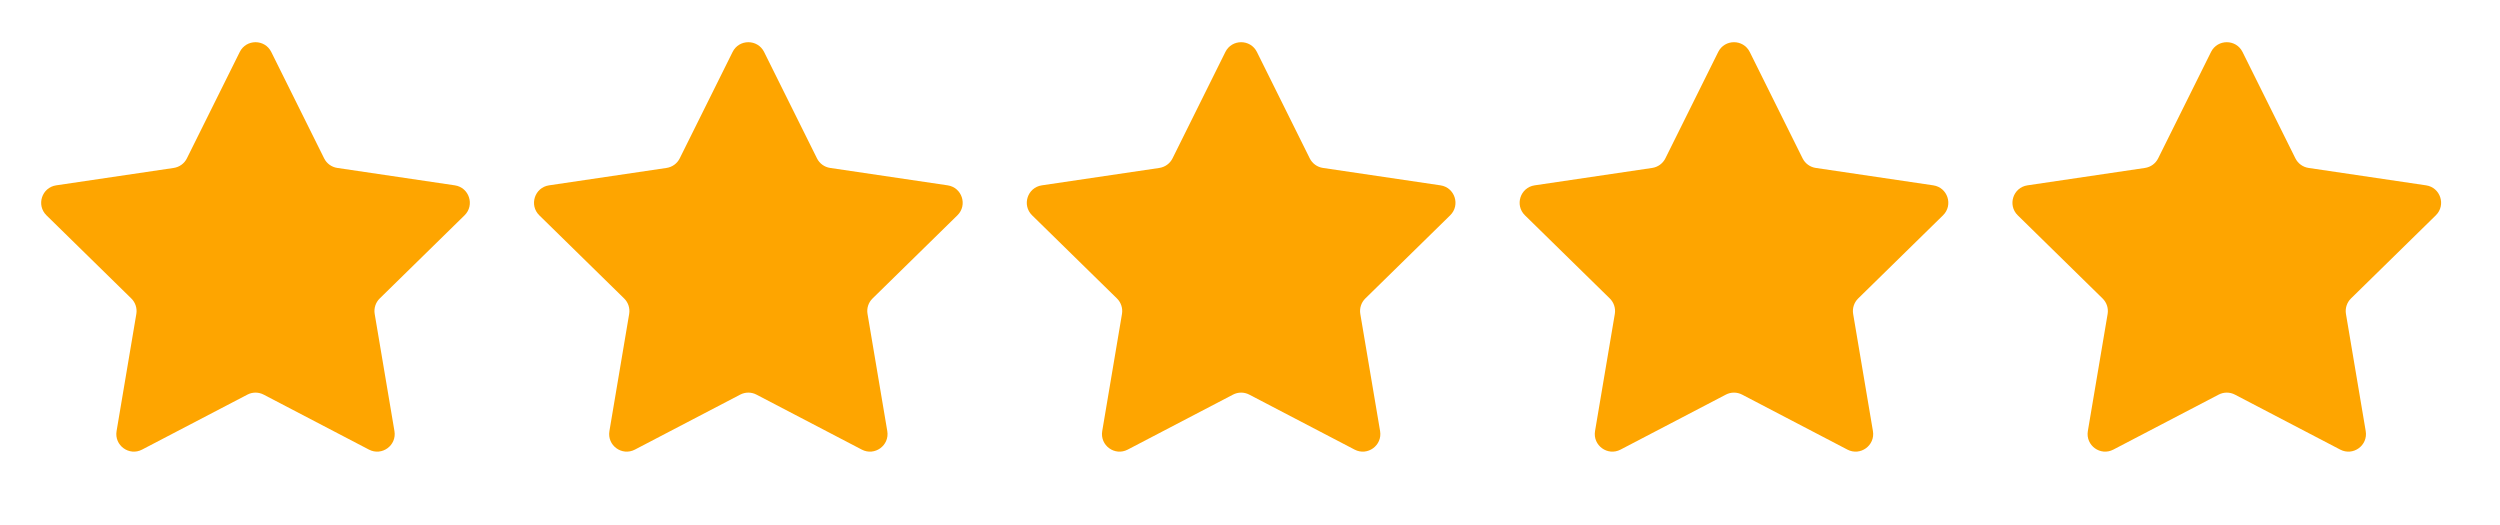
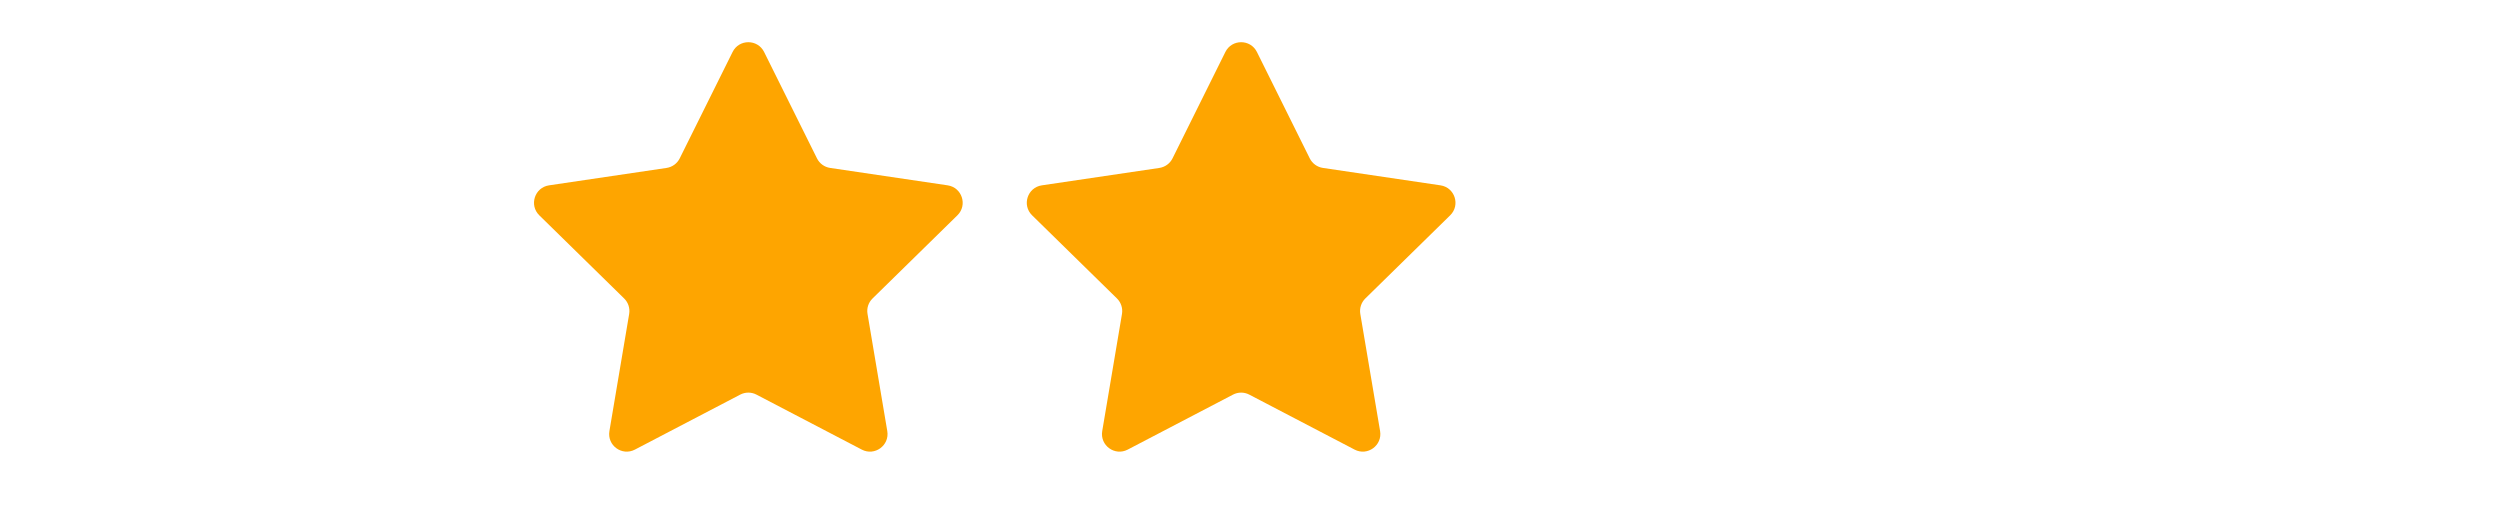
<svg xmlns="http://www.w3.org/2000/svg" width="81" height="17" viewBox="0 0 81 17" fill="none">
-   <path d="M7.768 1.684C7.978 1.262 8.58 1.262 8.789 1.684L10.502 5.131C10.585 5.298 10.744 5.414 10.929 5.441L14.736 6.005C15.202 6.074 15.388 6.646 15.052 6.976L12.303 9.67C12.17 9.8 12.109 9.988 12.14 10.172L12.78 13.967C12.859 14.432 12.372 14.786 11.954 14.567L8.543 12.786C8.377 12.699 8.18 12.699 8.015 12.786L4.603 14.567C4.186 14.786 3.698 14.432 3.777 13.967L4.417 10.172C4.448 9.988 4.387 9.8 4.254 9.67L1.505 6.976C1.169 6.646 1.355 6.074 1.821 6.005L5.628 5.441C5.813 5.414 5.972 5.298 6.055 5.131L7.768 1.684Z" fill="#FEA500" />
  <path d="M23.736 1.684C23.945 1.262 24.547 1.262 24.757 1.684L26.47 5.131C26.553 5.298 26.712 5.414 26.897 5.441L30.704 6.005C31.17 6.074 31.356 6.646 31.02 6.976L28.271 9.67C28.137 9.8 28.076 9.988 28.108 10.172L28.748 13.967C28.826 14.432 28.339 14.786 27.922 14.567L24.51 12.786C24.345 12.699 24.148 12.699 23.982 12.786L20.571 14.567C20.153 14.786 19.666 14.432 19.745 13.967L20.385 10.172C20.416 9.988 20.355 9.8 20.222 9.67L17.473 6.976C17.137 6.646 17.323 6.074 17.789 6.005L21.596 5.441C21.781 5.414 21.94 5.298 22.023 5.131L23.736 1.684Z" fill="#FEA500" />
  <path d="M39.702 1.684C39.912 1.262 40.514 1.262 40.724 1.684L42.436 5.131C42.519 5.298 42.679 5.414 42.864 5.441L46.671 6.005C47.137 6.074 47.323 6.646 46.986 6.976L44.237 9.67C44.104 9.8 44.043 9.988 44.074 10.172L44.715 13.967C44.793 14.432 44.306 14.786 43.889 14.567L40.477 12.786C40.312 12.699 40.114 12.699 39.949 12.786L36.538 14.567C36.12 14.786 35.633 14.432 35.712 13.967L36.352 10.172C36.383 9.988 36.322 9.8 36.189 9.67L33.44 6.976C33.103 6.646 33.289 6.074 33.756 6.005L37.563 5.441C37.747 5.414 37.907 5.298 37.99 5.131L39.702 1.684Z" fill="#FEA500" />
-   <path d="M55.67 1.684C55.88 1.262 56.482 1.262 56.692 1.684L58.404 5.131C58.487 5.298 58.647 5.414 58.831 5.441L62.638 6.005C63.105 6.074 63.291 6.646 62.954 6.976L60.205 9.67C60.072 9.8 60.011 9.988 60.042 10.172L60.683 13.967C60.761 14.432 60.274 14.786 59.856 14.567L56.445 12.786C56.279 12.699 56.082 12.699 55.917 12.786L52.506 14.567C52.088 14.786 51.601 14.432 51.679 13.967L52.32 10.172C52.351 9.988 52.29 9.8 52.157 9.67L49.408 6.976C49.071 6.646 49.257 6.074 49.723 6.005L53.531 5.441C53.715 5.414 53.875 5.298 53.958 5.131L55.67 1.684Z" fill="#FEA500" />
-   <path d="M71.637 1.684C71.847 1.262 72.449 1.262 72.658 1.684L74.371 5.131C74.454 5.298 74.614 5.414 74.798 5.441L78.605 6.005C79.071 6.074 79.257 6.646 78.921 6.976L76.172 9.67C76.039 9.8 75.978 9.988 76.009 10.172L76.649 13.967C76.728 14.432 76.241 14.786 75.823 14.567L72.412 12.786C72.246 12.699 72.049 12.699 71.884 12.786L68.472 14.567C68.055 14.786 67.568 14.432 67.646 13.967L68.287 10.172C68.318 9.988 68.257 9.8 68.123 9.67L65.375 6.976C65.038 6.646 65.224 6.074 65.69 6.005L69.497 5.441C69.682 5.414 69.841 5.298 69.924 5.131L71.637 1.684Z" fill="#FEA500" />
</svg>